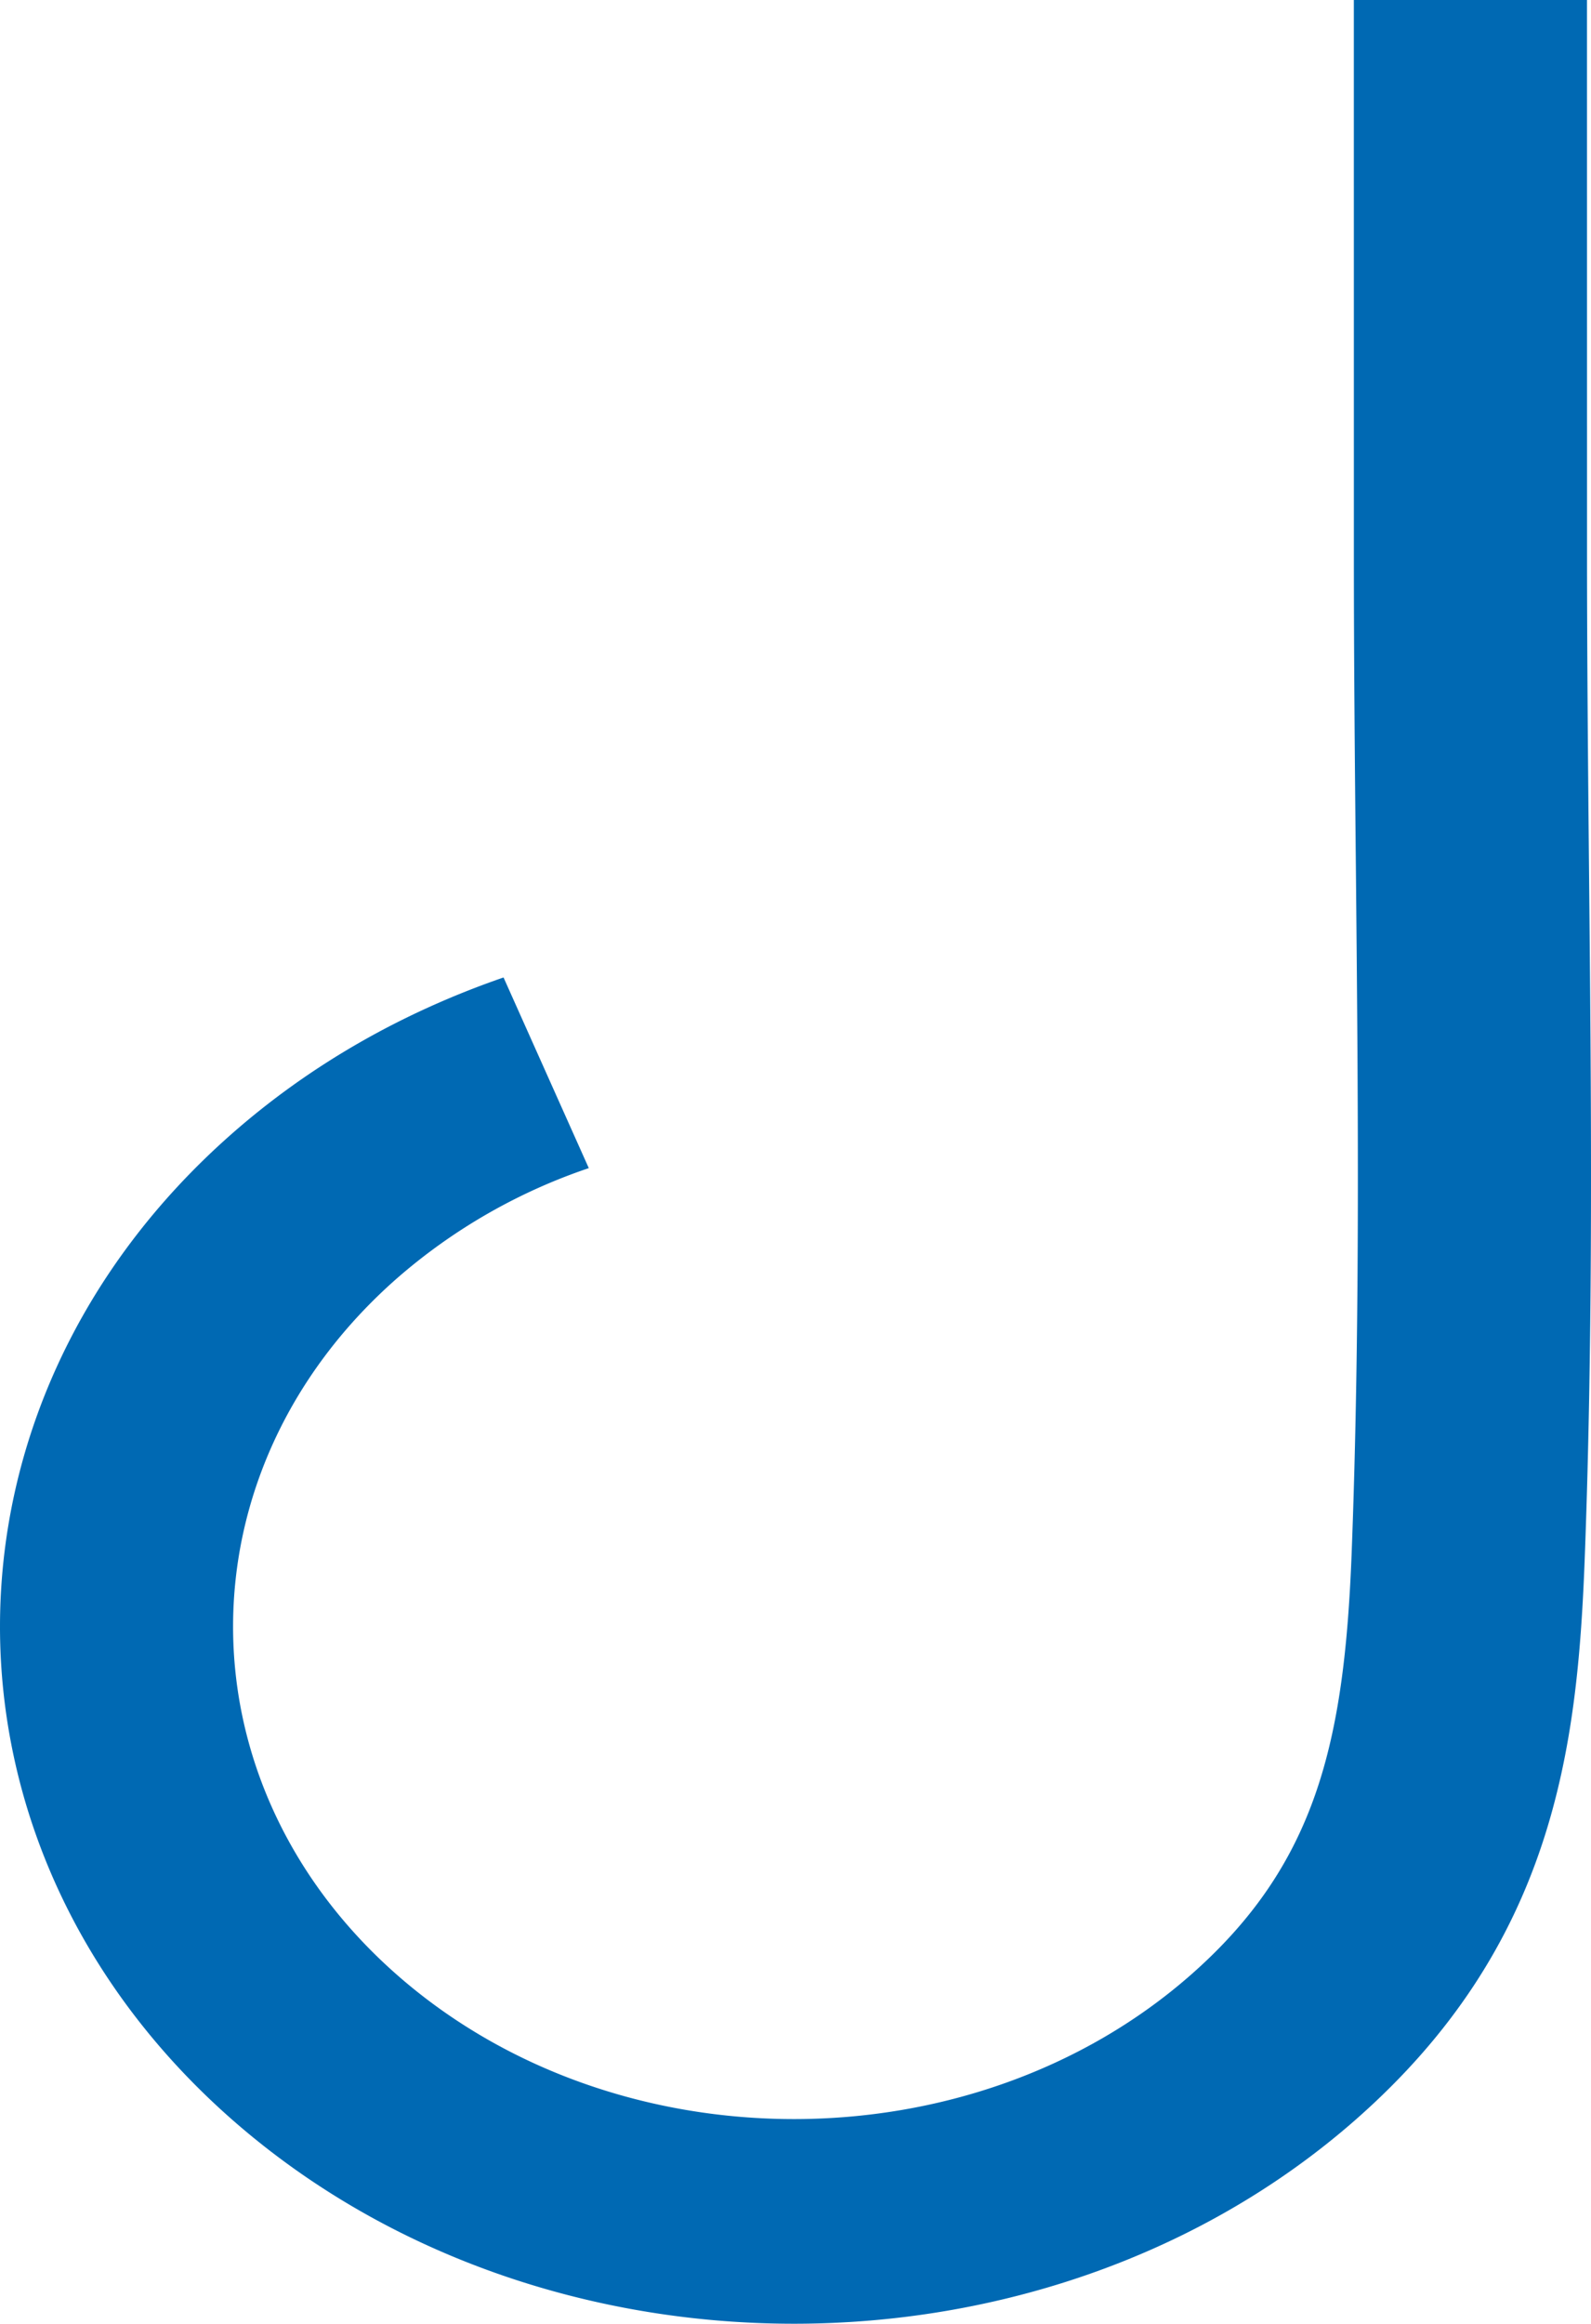
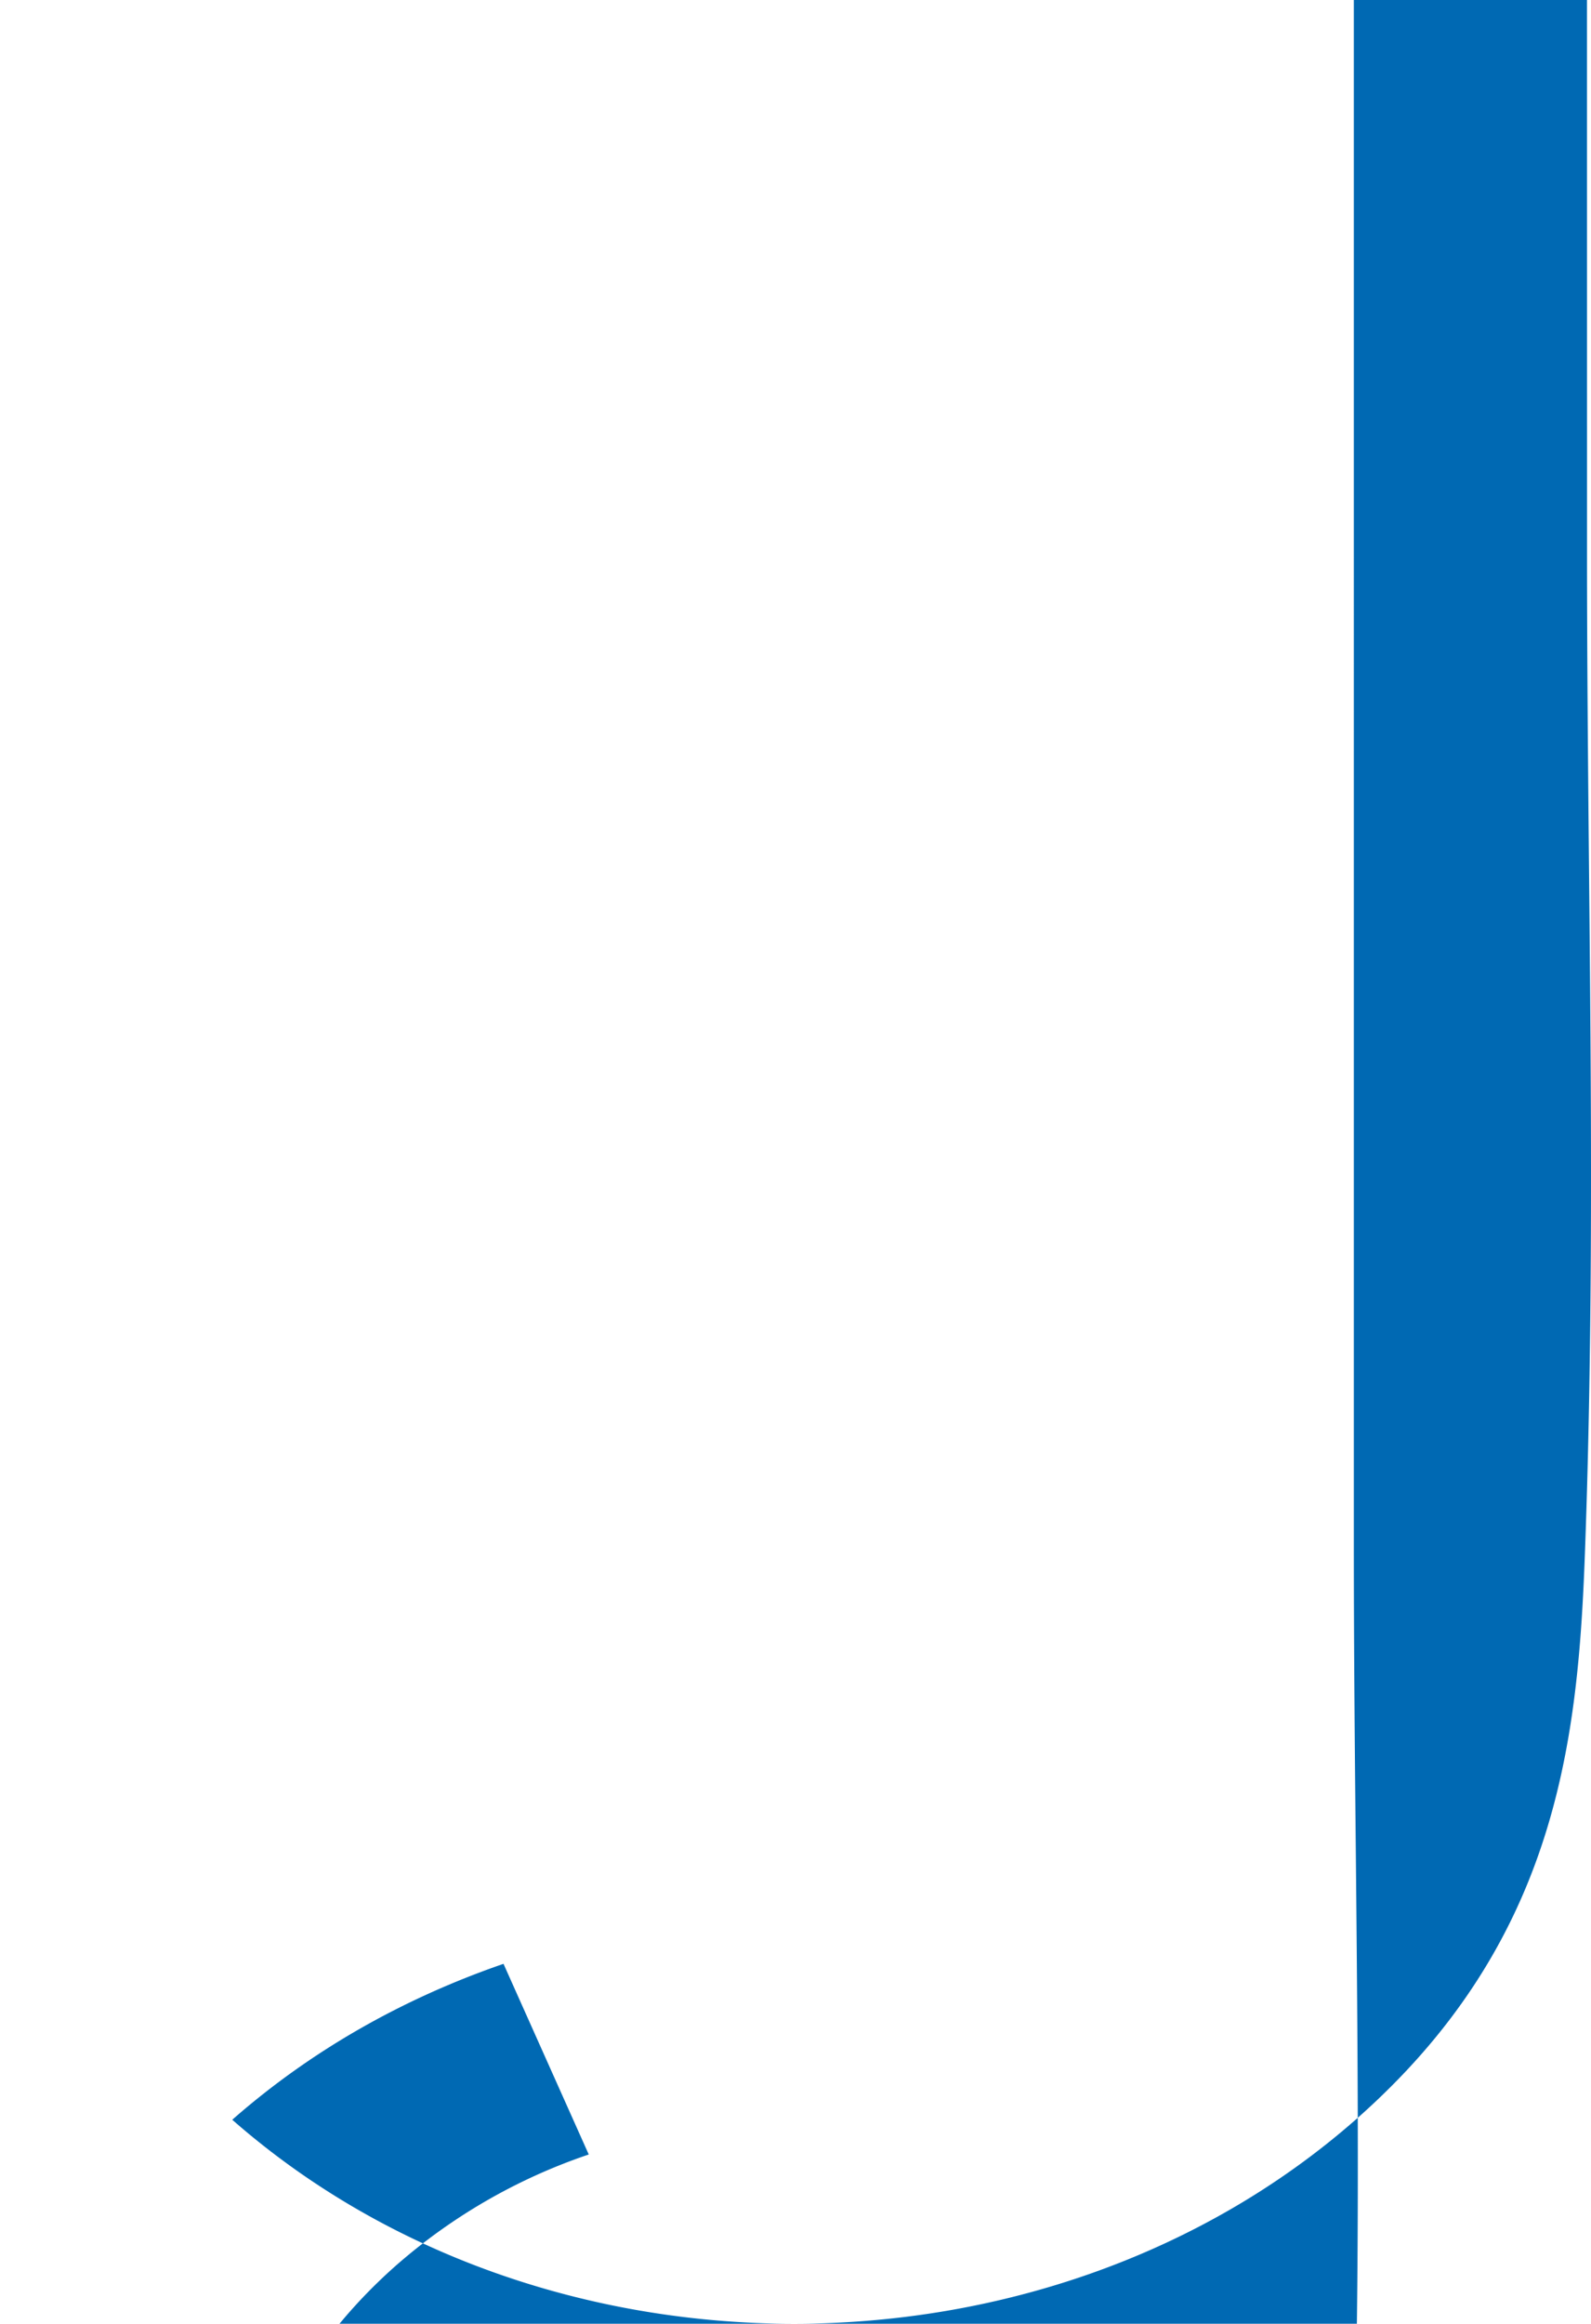
<svg xmlns="http://www.w3.org/2000/svg" id="Group_47" data-name="Group 47" width="579.211" height="845.321" viewBox="0 0 579.211 845.321">
-   <path id="Path_79" data-name="Path 79" d="M1639.727,1211.374H1724.6l.015,202.69c.014,37.482.366,74.978.719,112.473.819,82.706,1.626,168.2-1.583,252.594-2.638,68.2-11.254,140.055-83.408,203.37-112.743,98.933-296.191,98.921-408.935-.013s-112.729-259.884.014-358.818c28.239-24.777,61.472-43.859,98.75-56.719l31.036,69.359a206.837,206.837,0,0,0-69.765,40.029c-79.642,69.885-79.642,183.607-.015,253.48,79.657,69.9,209.253,69.9,288.893.013,45.837-40.221,55.934-84.879,58.6-153.21,3.165-82.808,2.344-167.521,1.553-249.429-.382-37.727-.734-75.428-.734-113.13Z" transform="translate(-1146.856 -1211.374)" fill="#0069b3" />
+   <path id="Path_79" data-name="Path 79" d="M1639.727,1211.374H1724.6l.015,202.69c.014,37.482.366,74.978.719,112.473.819,82.706,1.626,168.2-1.583,252.594-2.638,68.2-11.254,140.055-83.408,203.37-112.743,98.933-296.191,98.921-408.935-.013c28.239-24.777,61.472-43.859,98.75-56.719l31.036,69.359a206.837,206.837,0,0,0-69.765,40.029c-79.642,69.885-79.642,183.607-.015,253.48,79.657,69.9,209.253,69.9,288.893.013,45.837-40.221,55.934-84.879,58.6-153.21,3.165-82.808,2.344-167.521,1.553-249.429-.382-37.727-.734-75.428-.734-113.13Z" transform="translate(-1146.856 -1211.374)" fill="#0069b3" />
</svg>